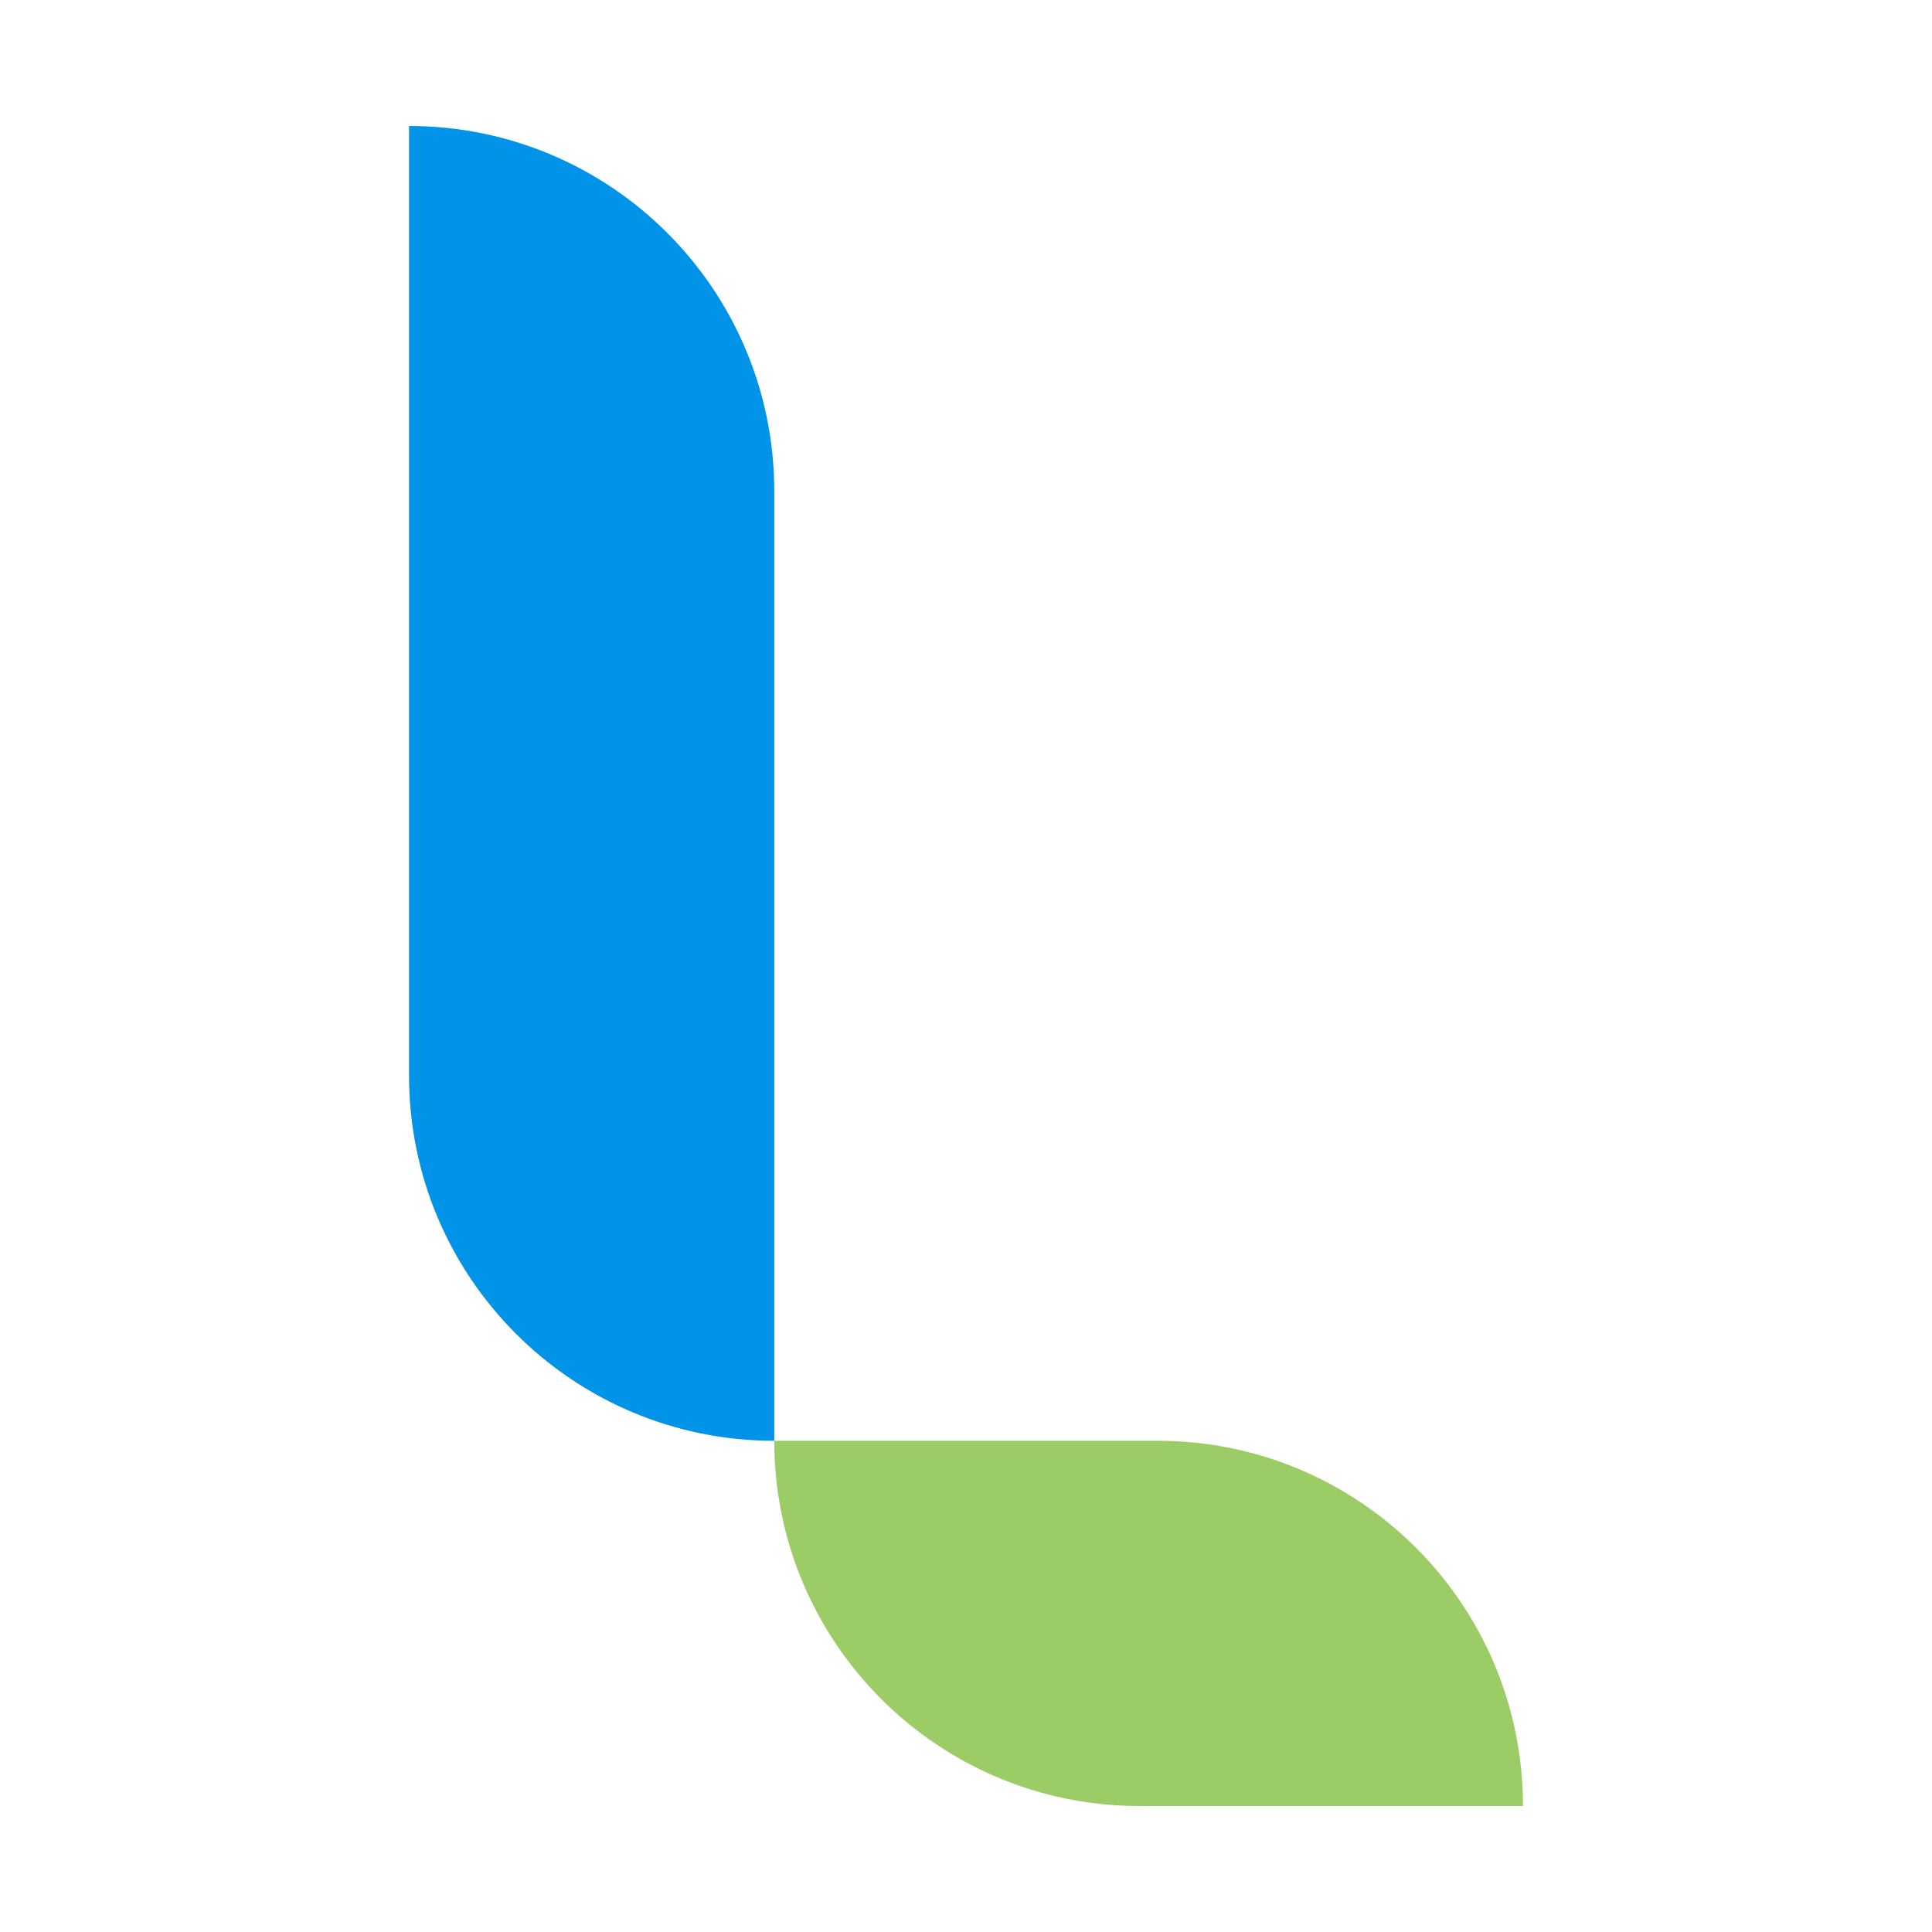
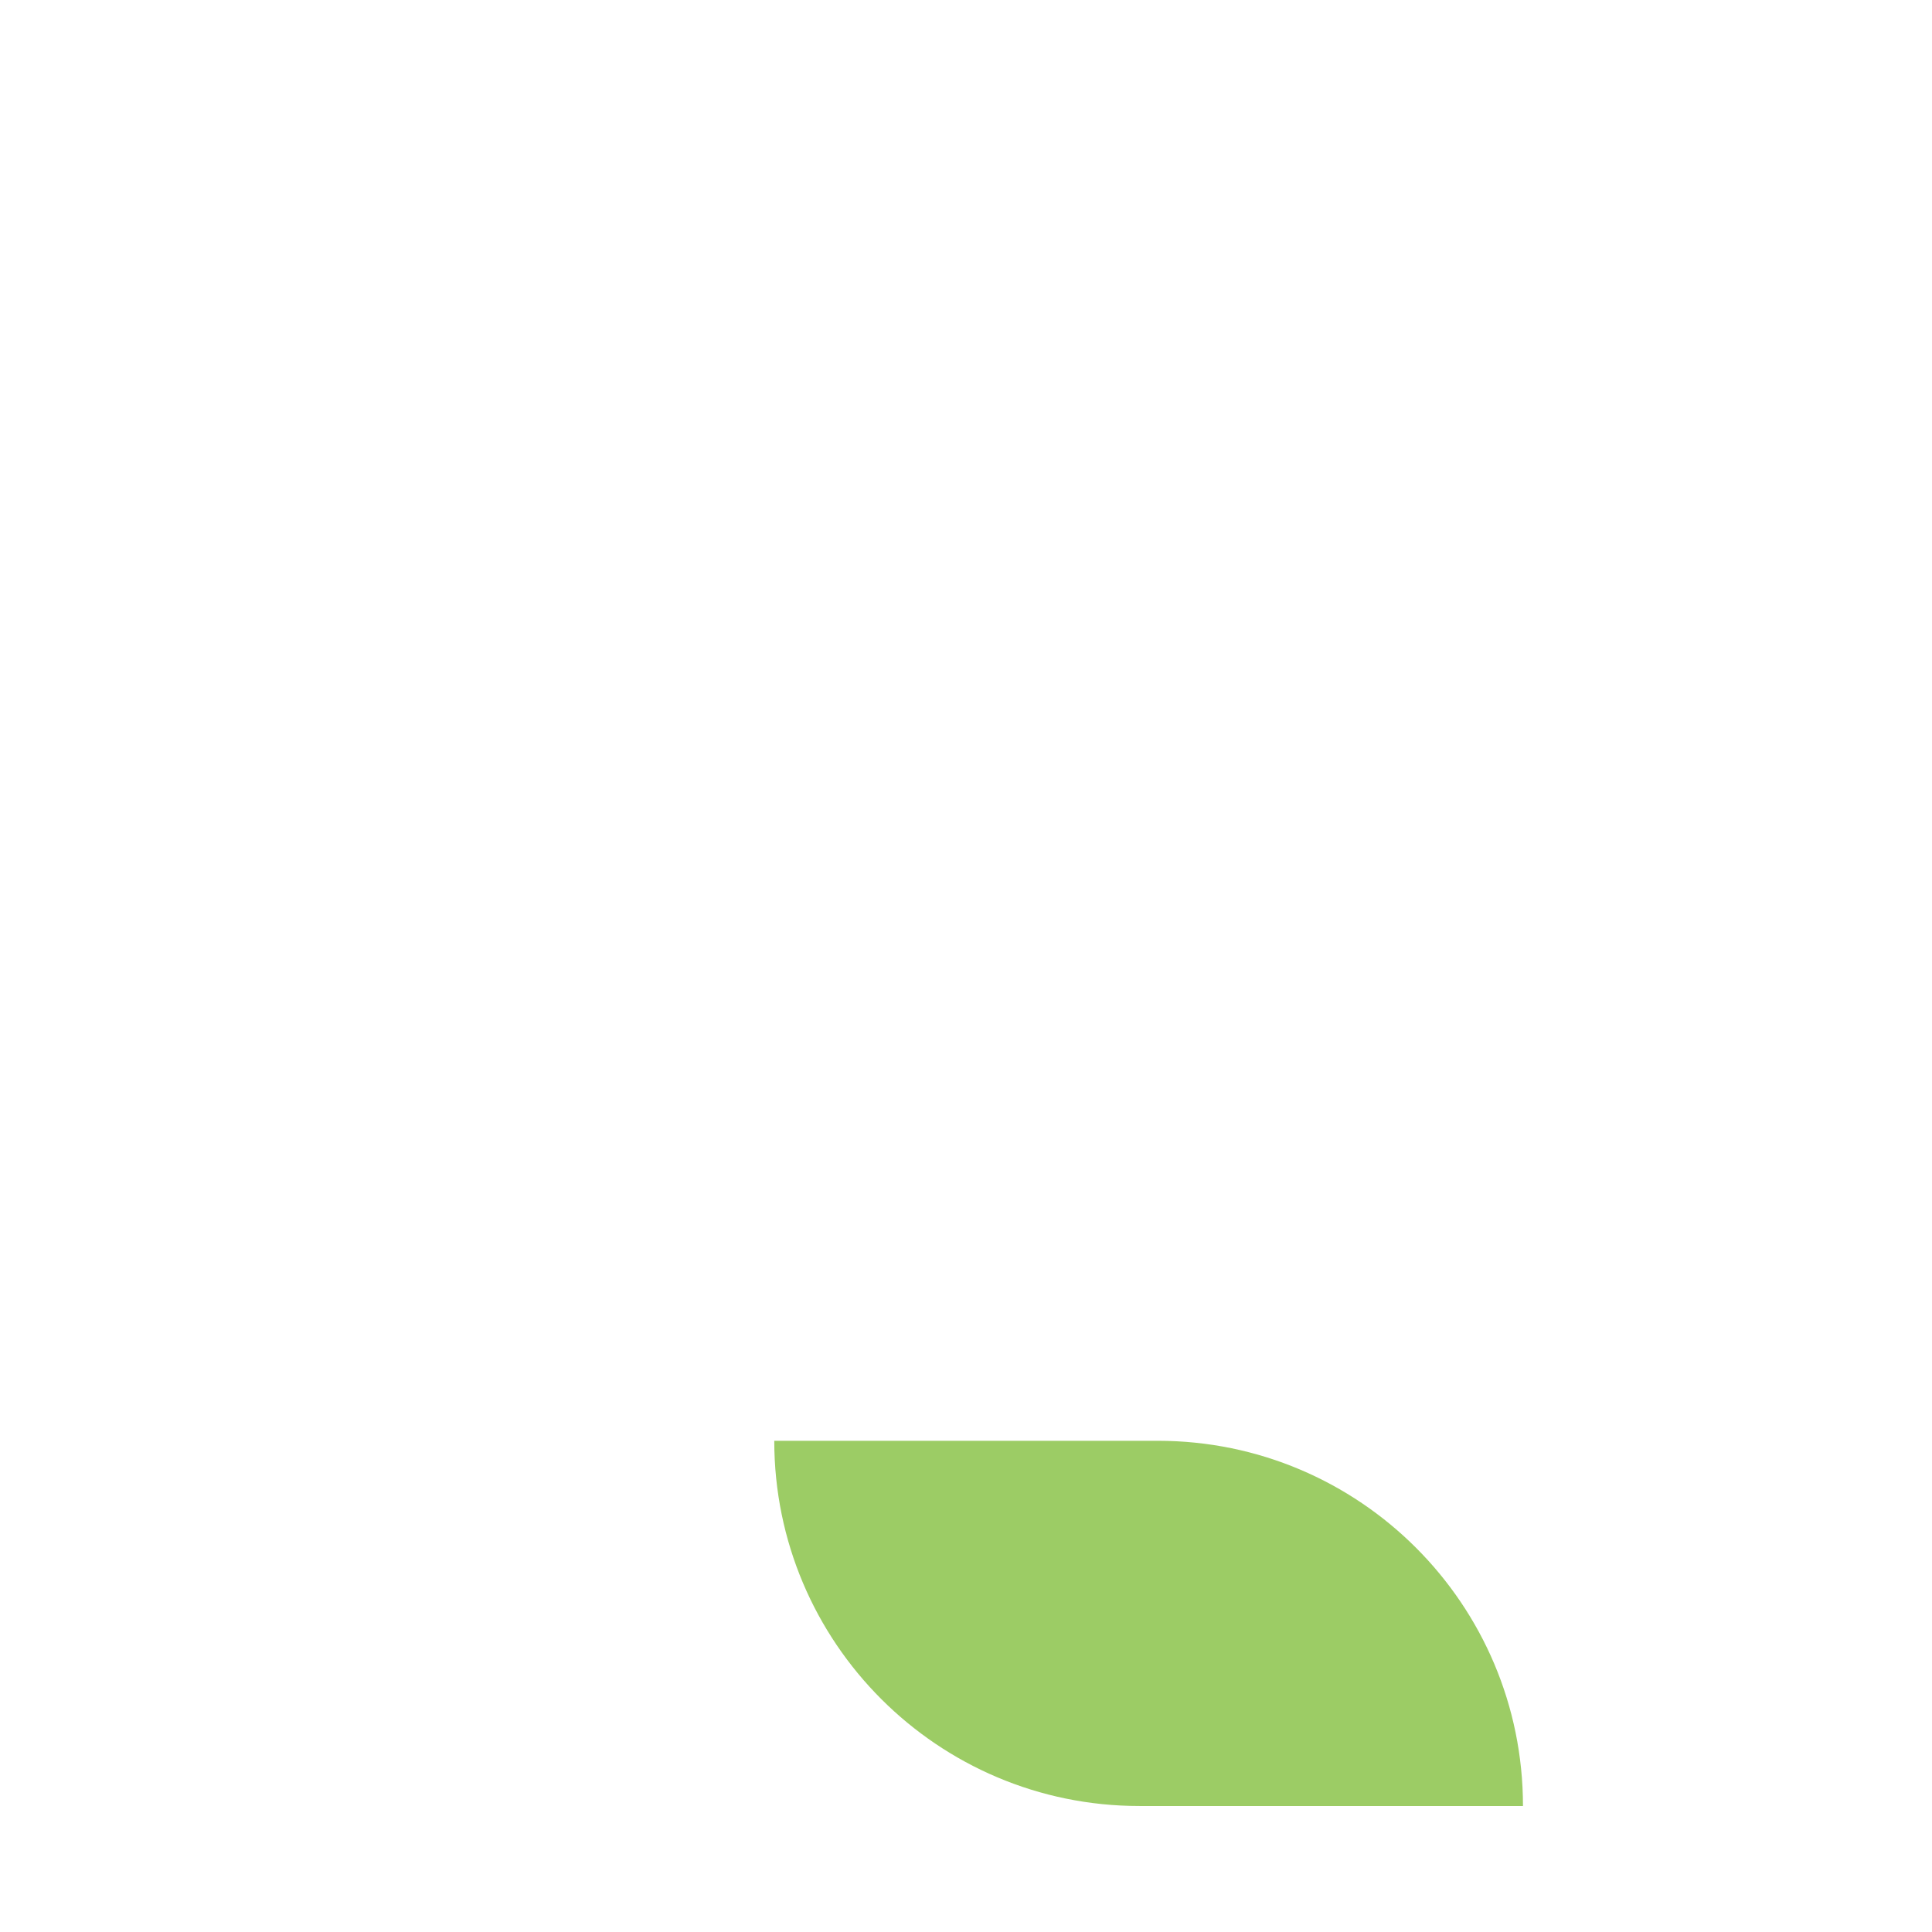
<svg xmlns="http://www.w3.org/2000/svg" version="1.1" x="0px" y="0px" viewBox="0 0 1080 1080" style="enable-background:new 0 0 1080 1080;" xml:space="preserve">
  <style type="text/css">
	.st0{fill:#0093E7;}
	.st1{fill:#9CCC65;}
</style>
  <g id="Ebene_1">
</g>
  <g id="Ebene_2">
    <g>
-       <path class="st0" d="M228.65,70.43v530.82c0,112.75,91.41,204.16,204.16,204.16V274.59C432.82,161.84,341.41,70.43,228.65,70.43z" />
      <path class="st1" d="M647.18,805.41H432.82c0,112.75,91.41,204.16,204.16,204.16h214.37    C851.35,896.81,759.94,805.41,647.18,805.41z" />
    </g>
  </g>
</svg>